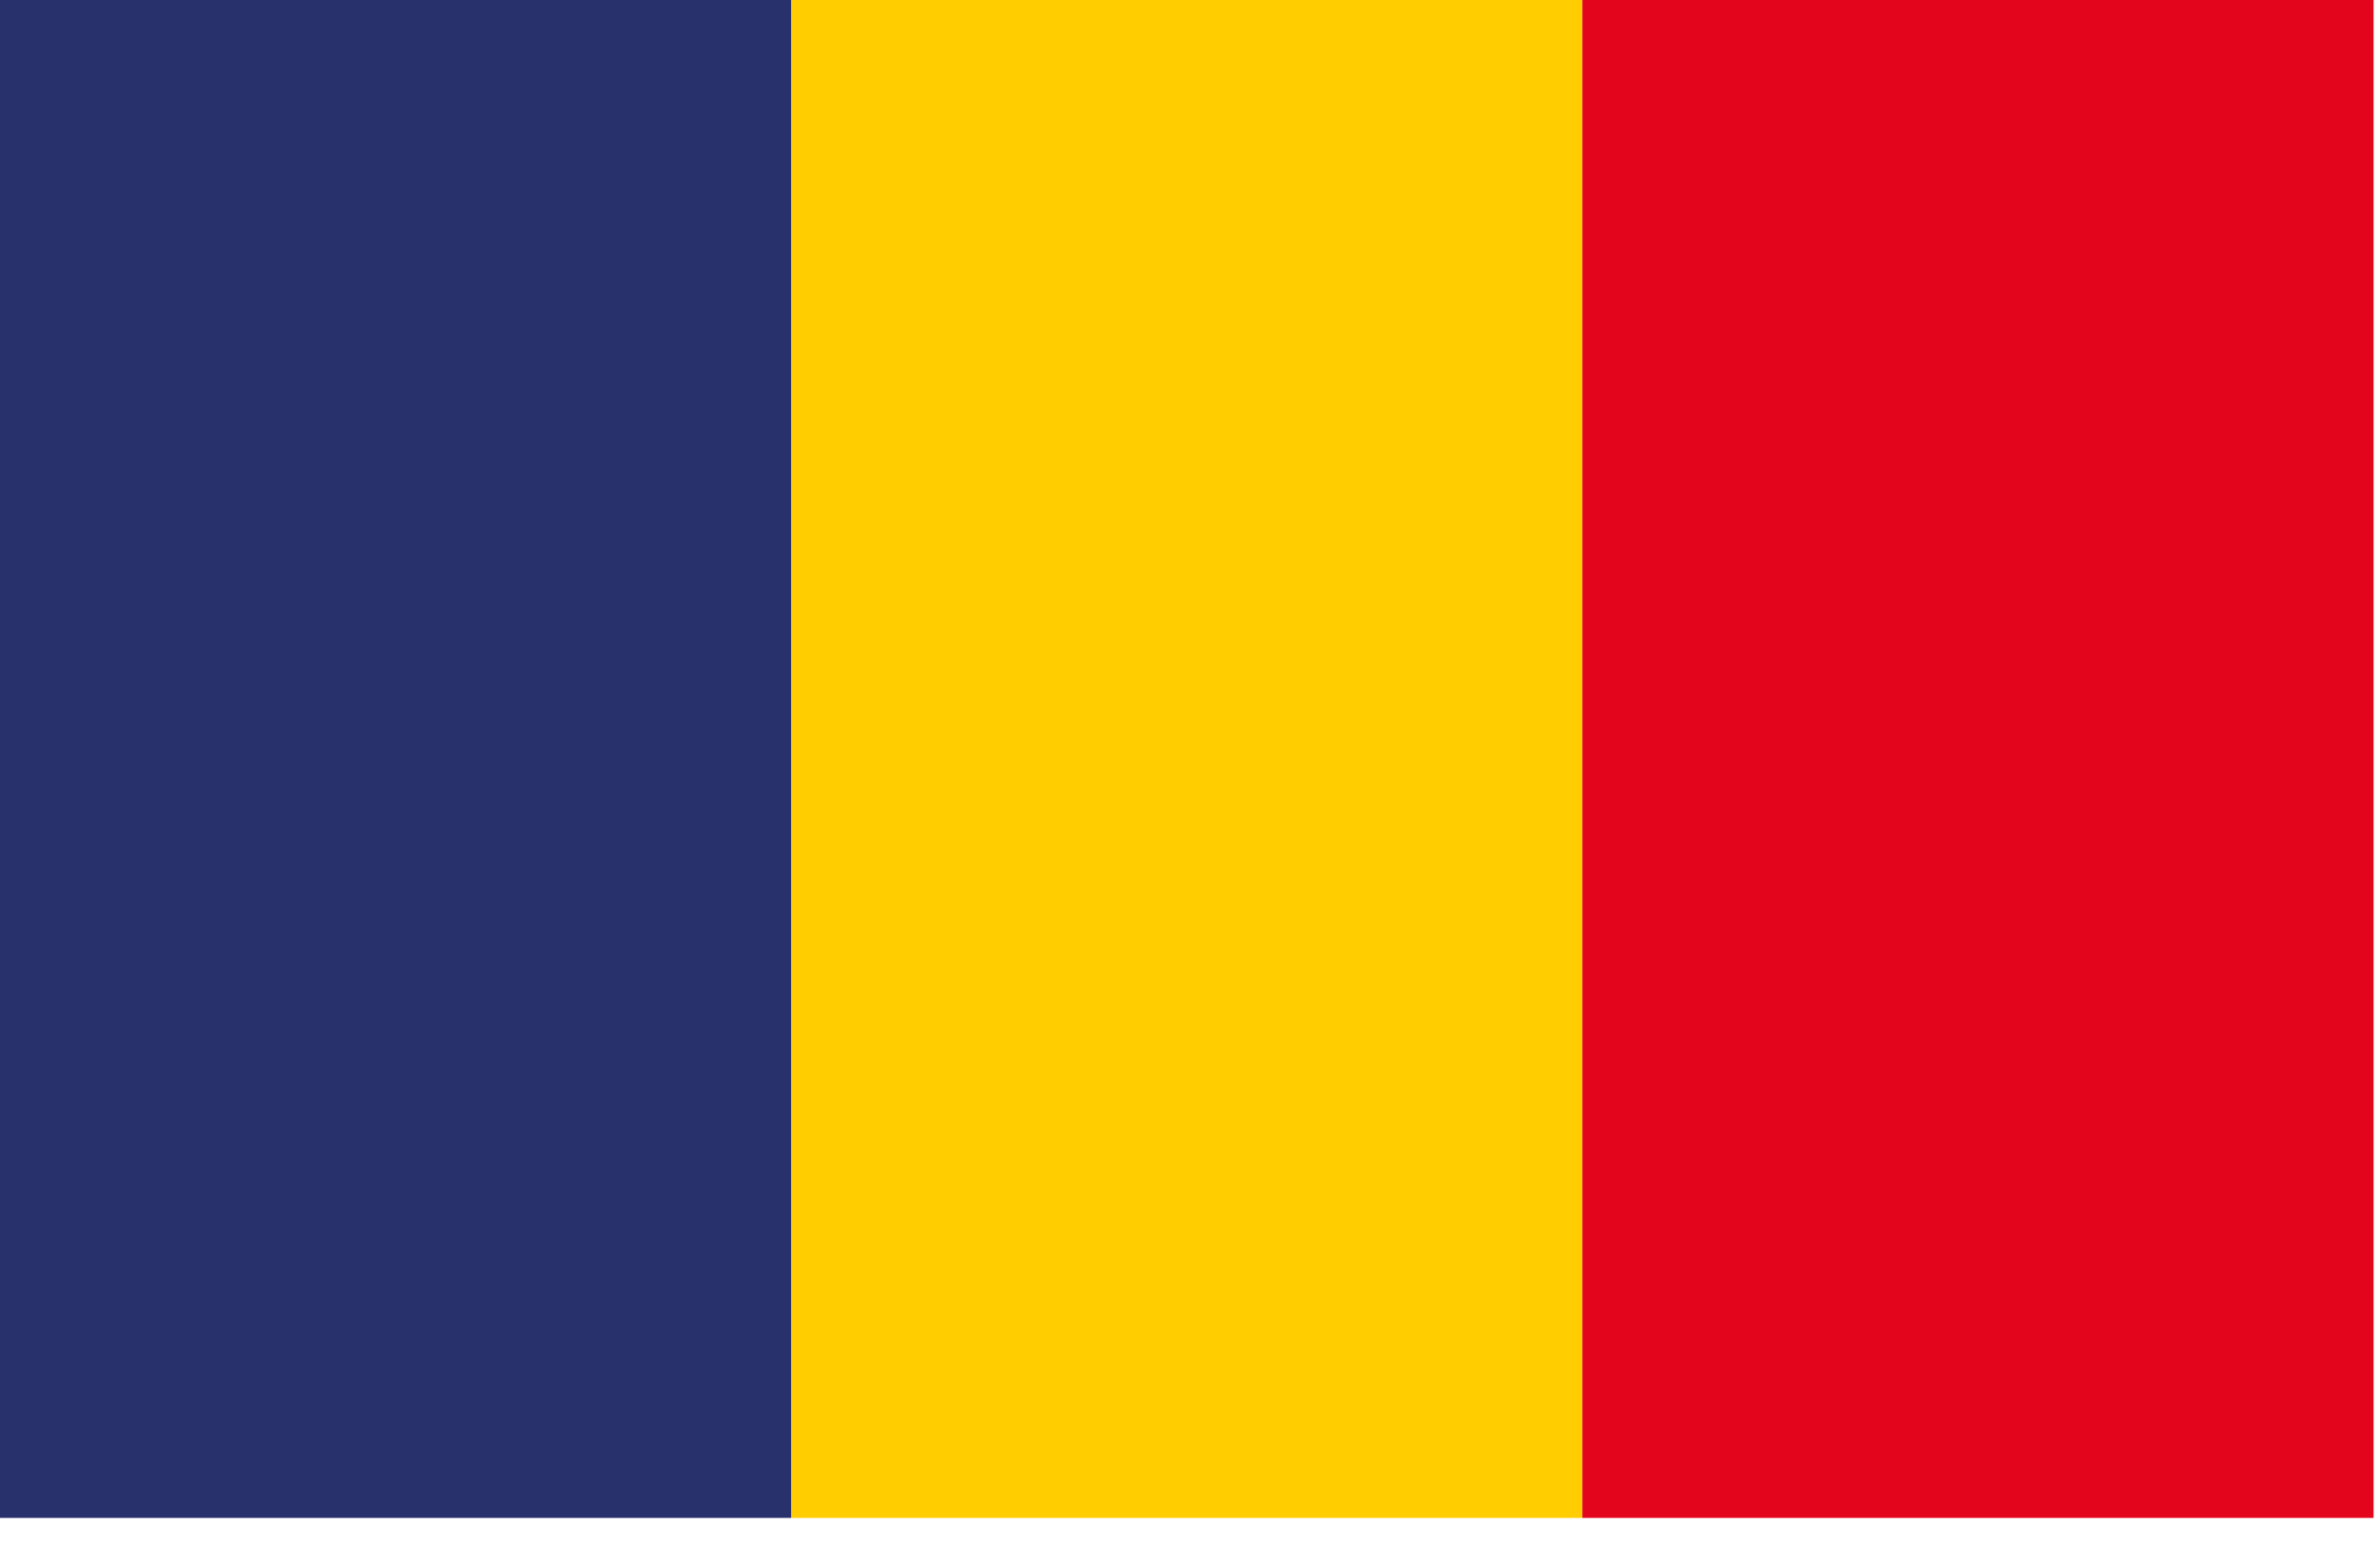
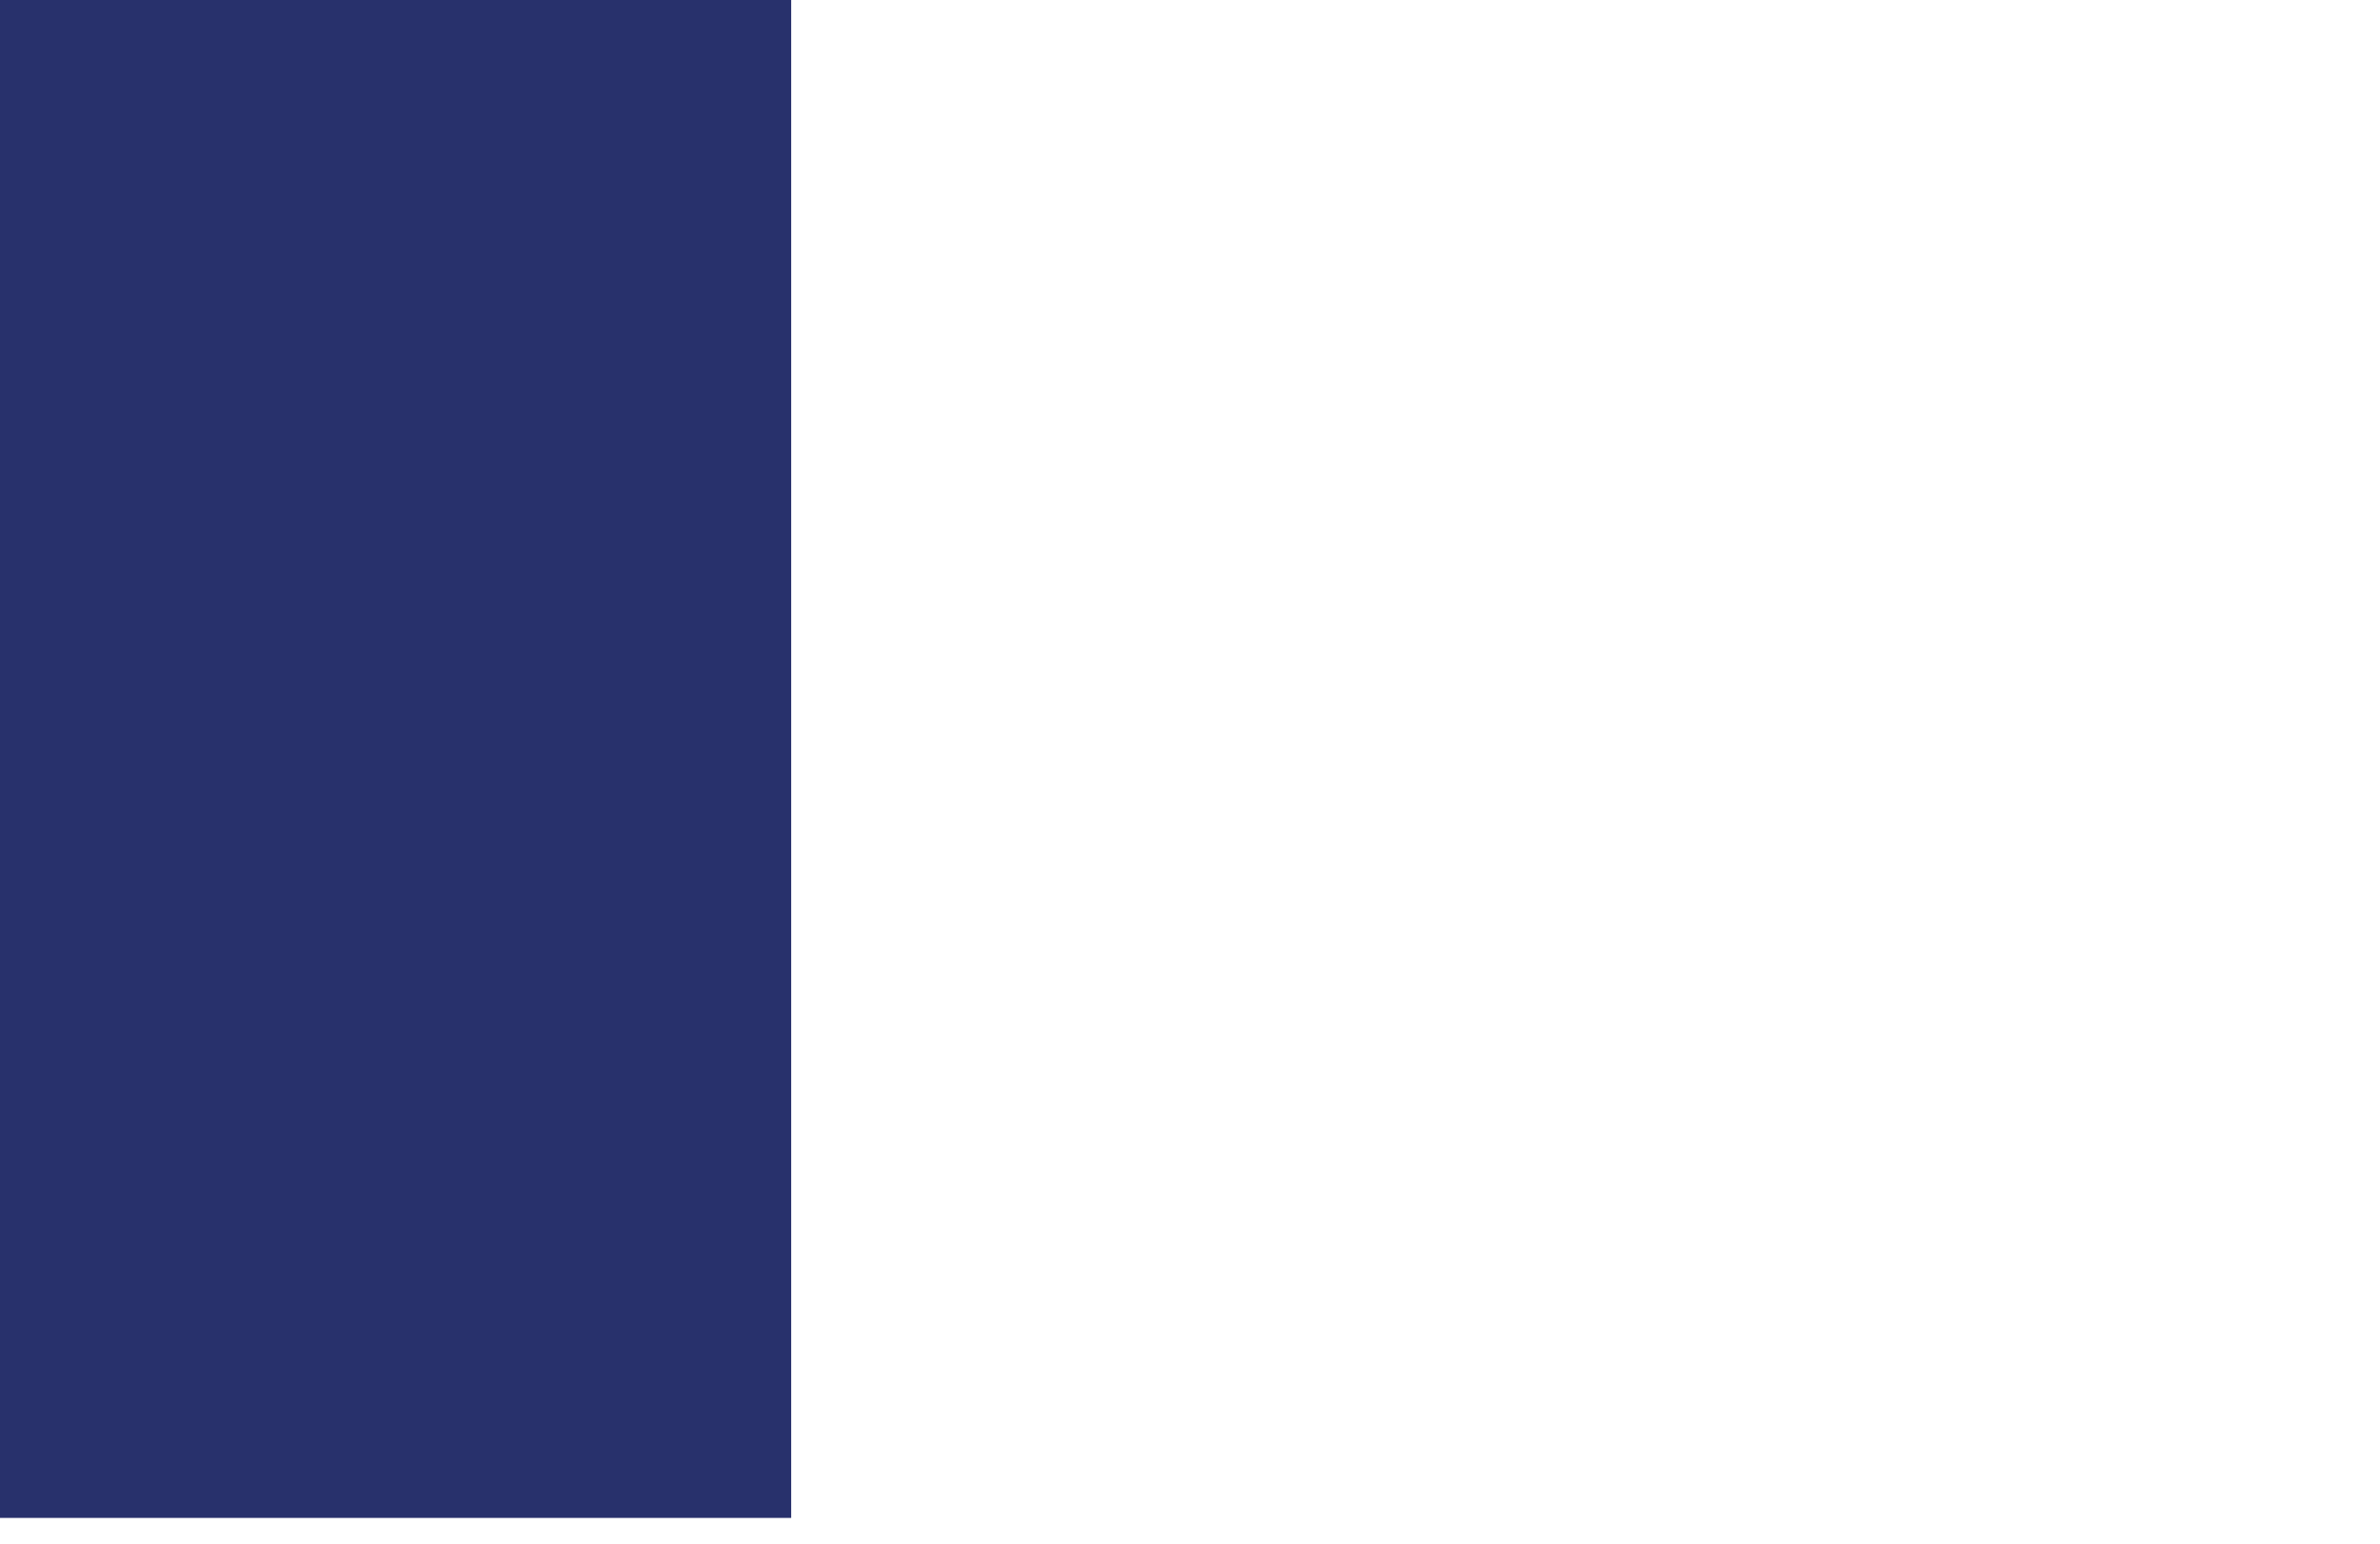
<svg xmlns="http://www.w3.org/2000/svg" width="37px" height="24px" viewBox="0 0 37 24" version="1.1">
  <title>Romania</title>
  <desc>Created with Sketch.</desc>
  <g id="Screen" stroke="none" stroke-width="1" fill="none" fill-rule="evenodd">
    <g id="Network" transform="translate(-1455, -1878)" fill-rule="nonzero">
      <g id="Romania" transform="translate(1455, 1878)">
        <rect id="Rectangle" fill="#28316C" x="0" y="0" width="12.3" height="23.6" />
-         <rect id="Rectangle" fill="#FFCD00" x="12.3" y="0" width="12.3" height="23.6" />
-         <rect id="Rectangle" fill="#E3051C" x="24.6" y="0" width="12.3" height="23.6" />
      </g>
    </g>
  </g>
</svg>